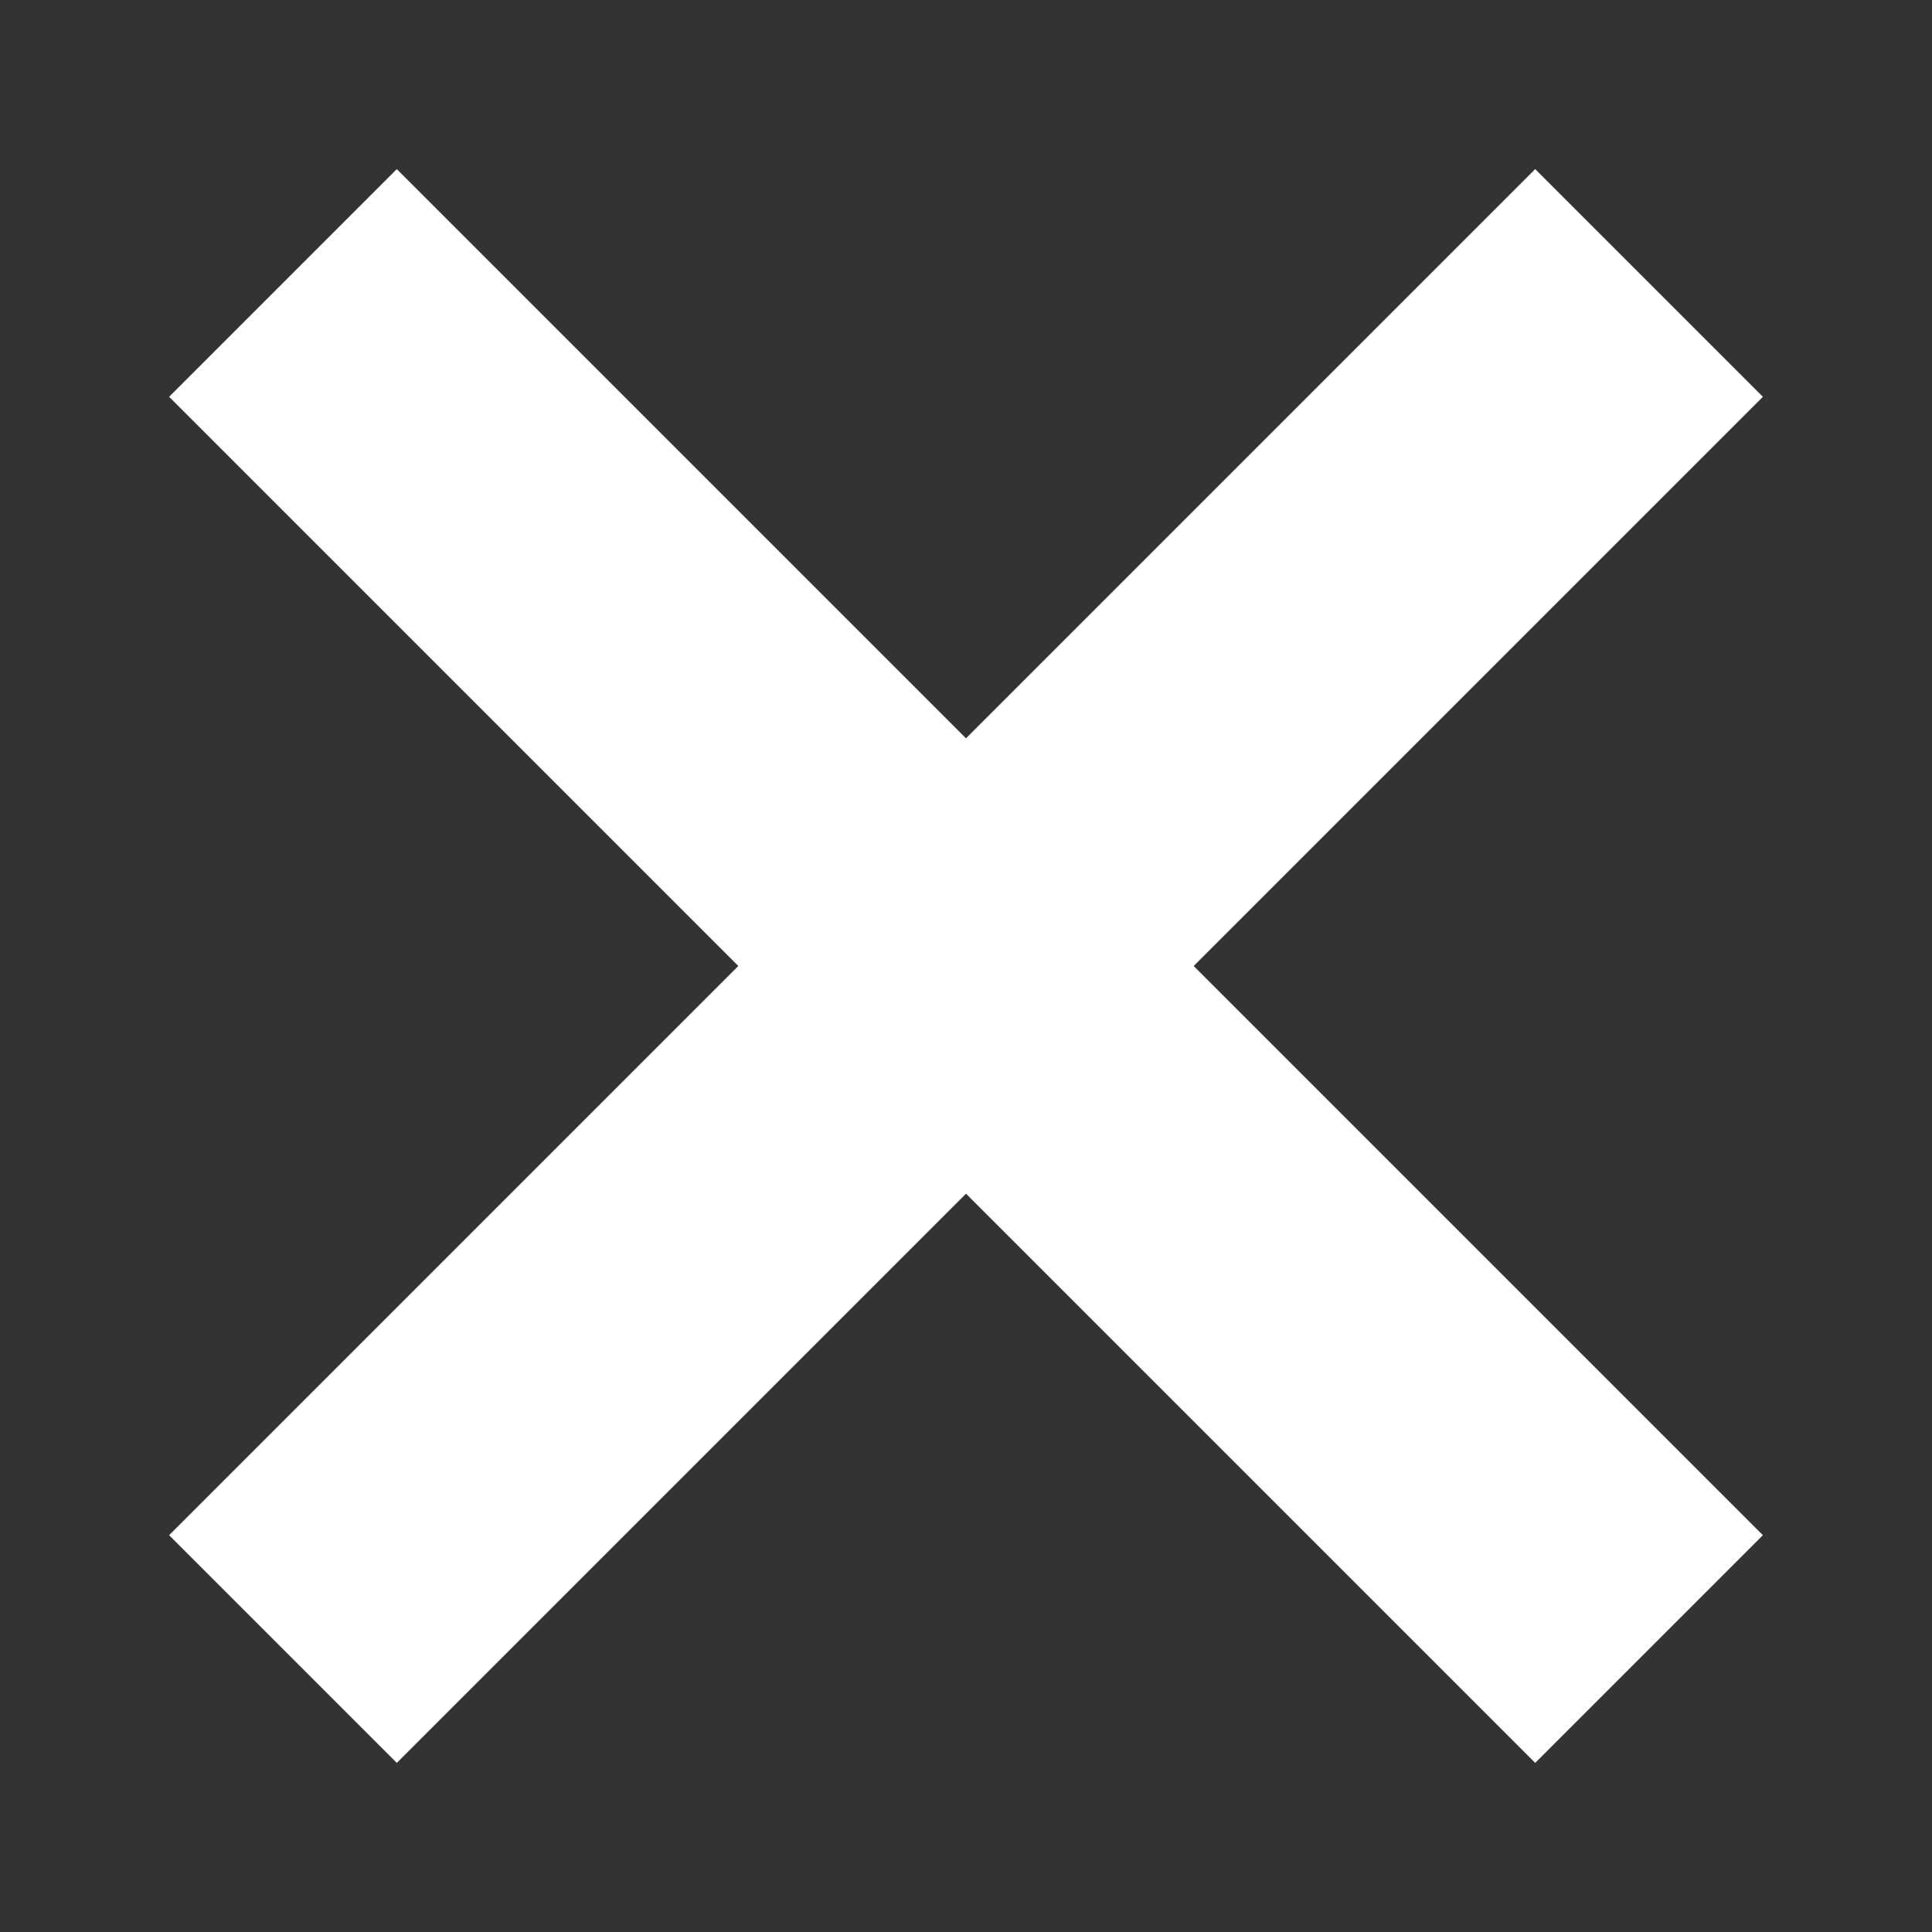
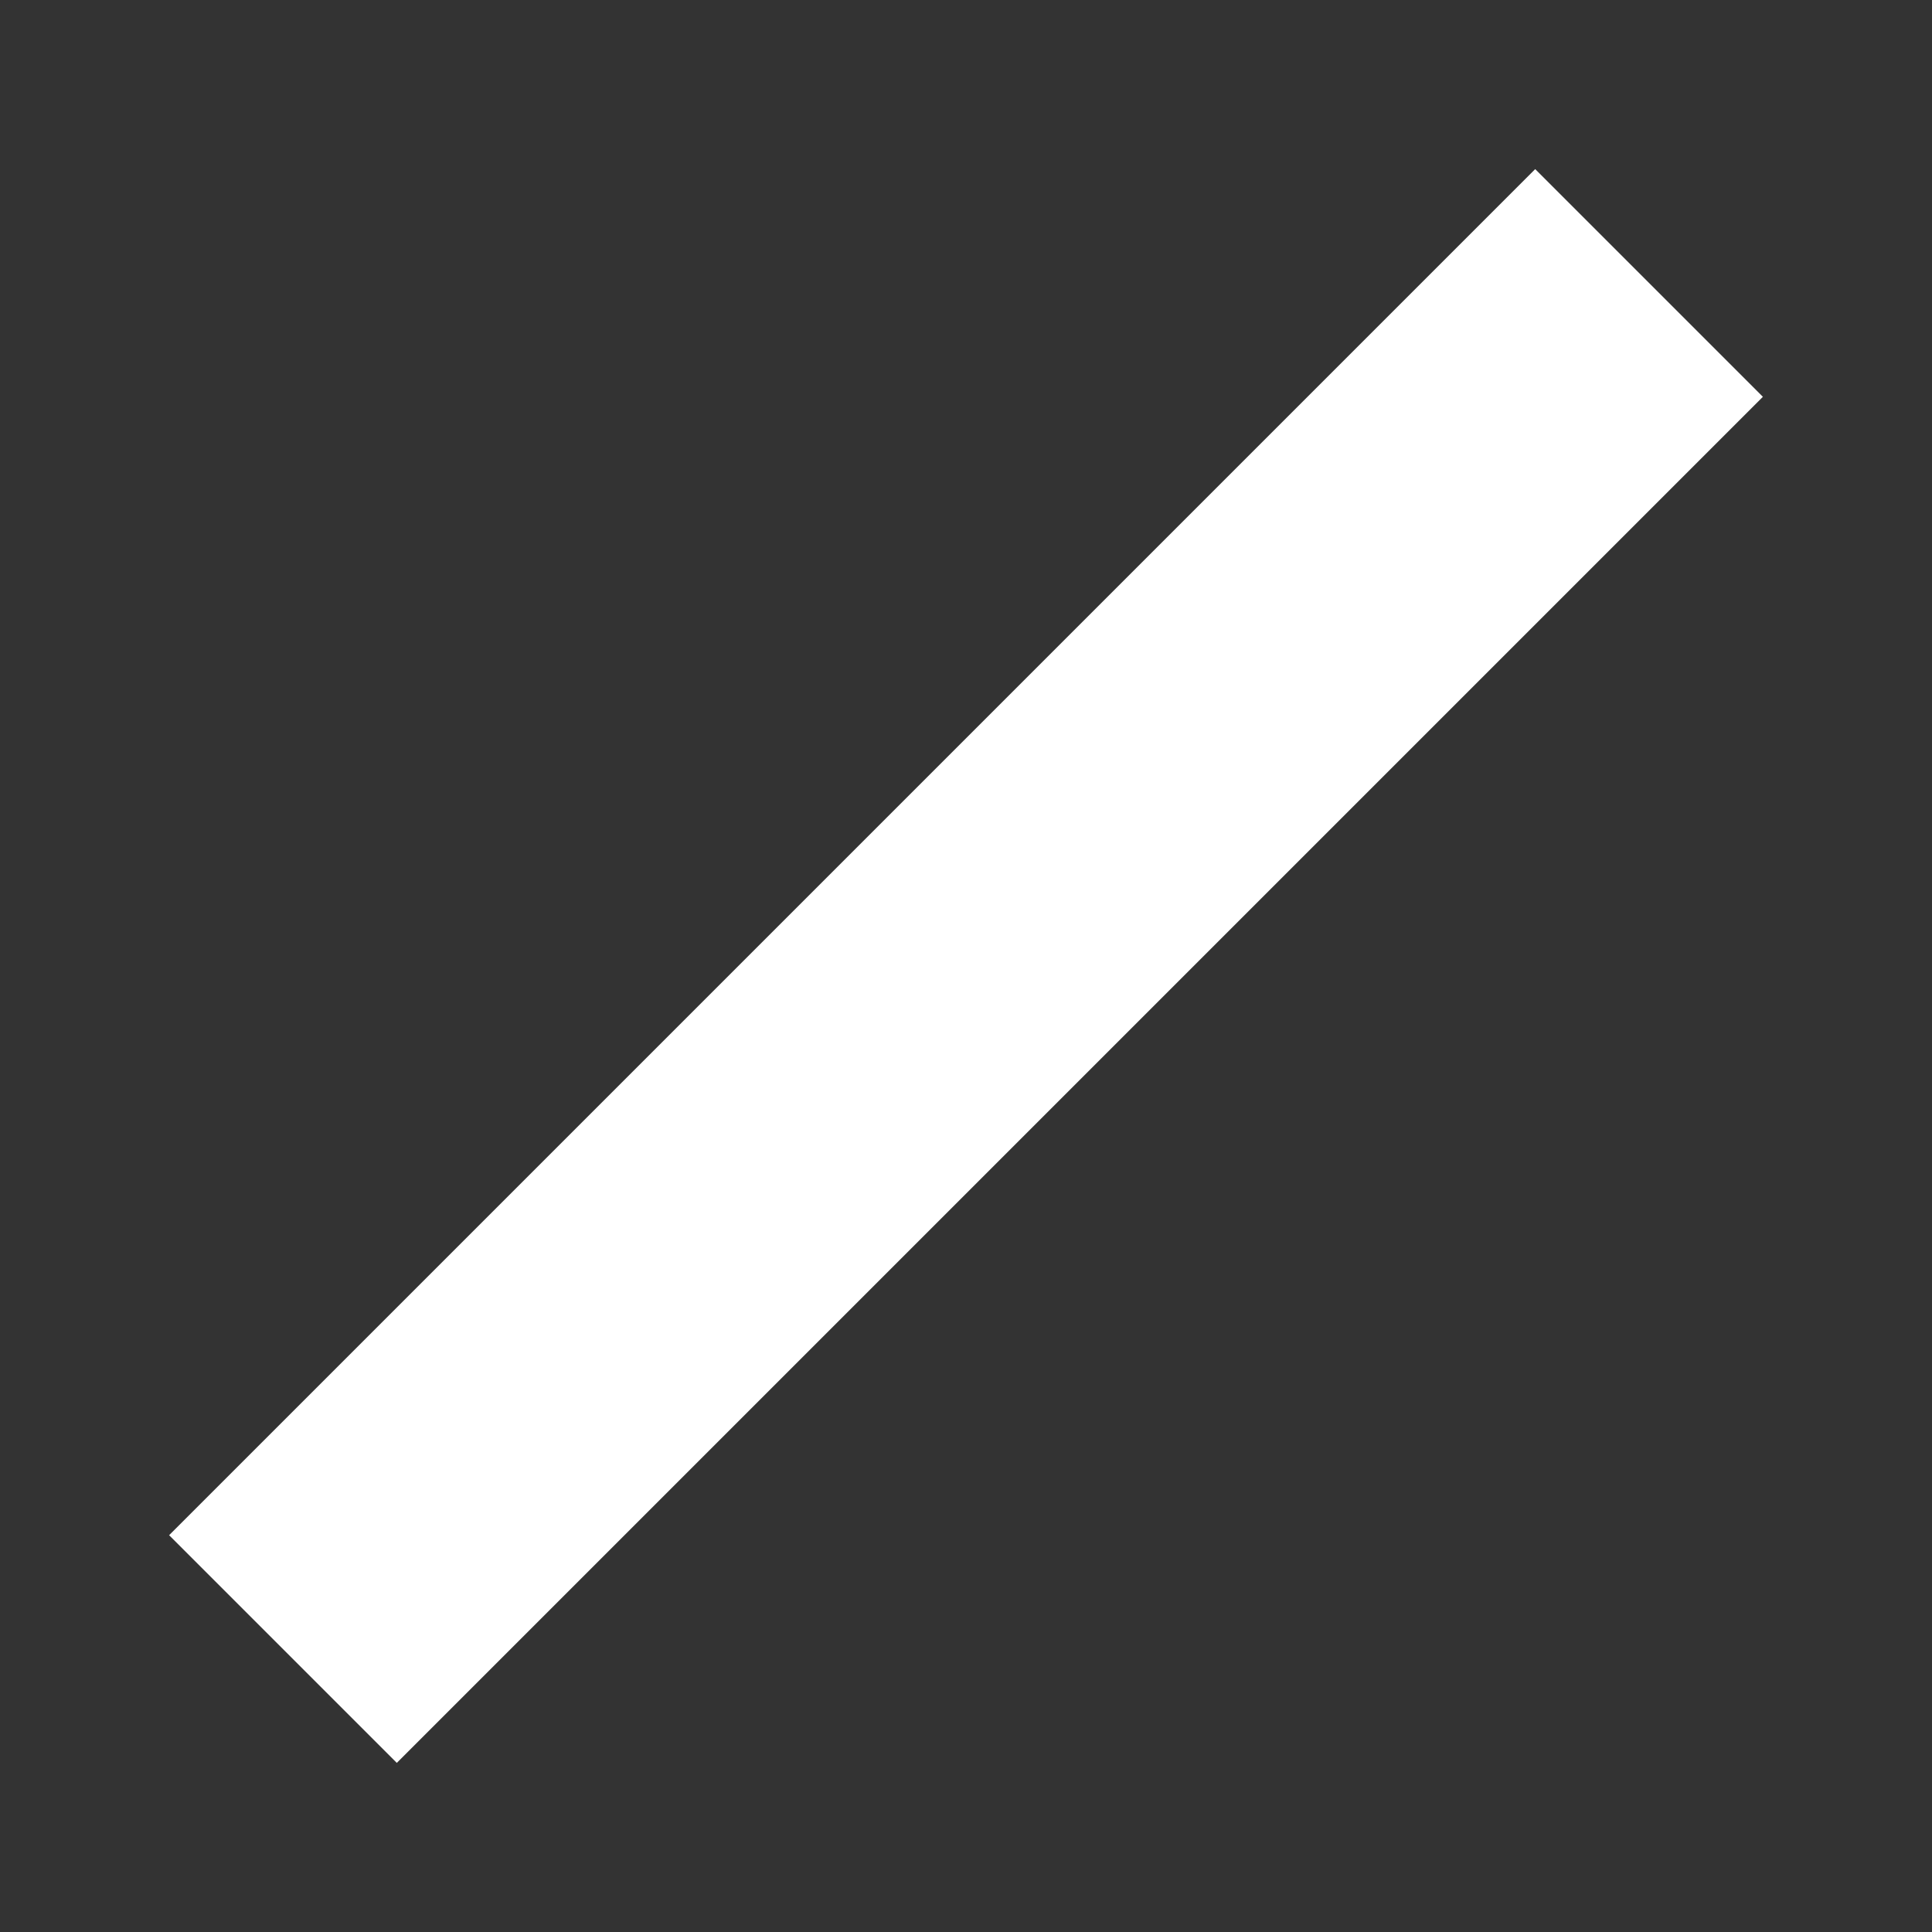
<svg xmlns="http://www.w3.org/2000/svg" width="24" height="24" viewBox="0 0 24 24" fill="none">
  <rect x="0" y="0" width="24" height="24" fill="#333333" stroke="none" />
  <path d="M20.485 3.515L3.515 20.485" stroke="white" stroke-width="4" />
-   <path d="M3.515 3.515L20.485 20.485" stroke="white" stroke-width="4" />
</svg>